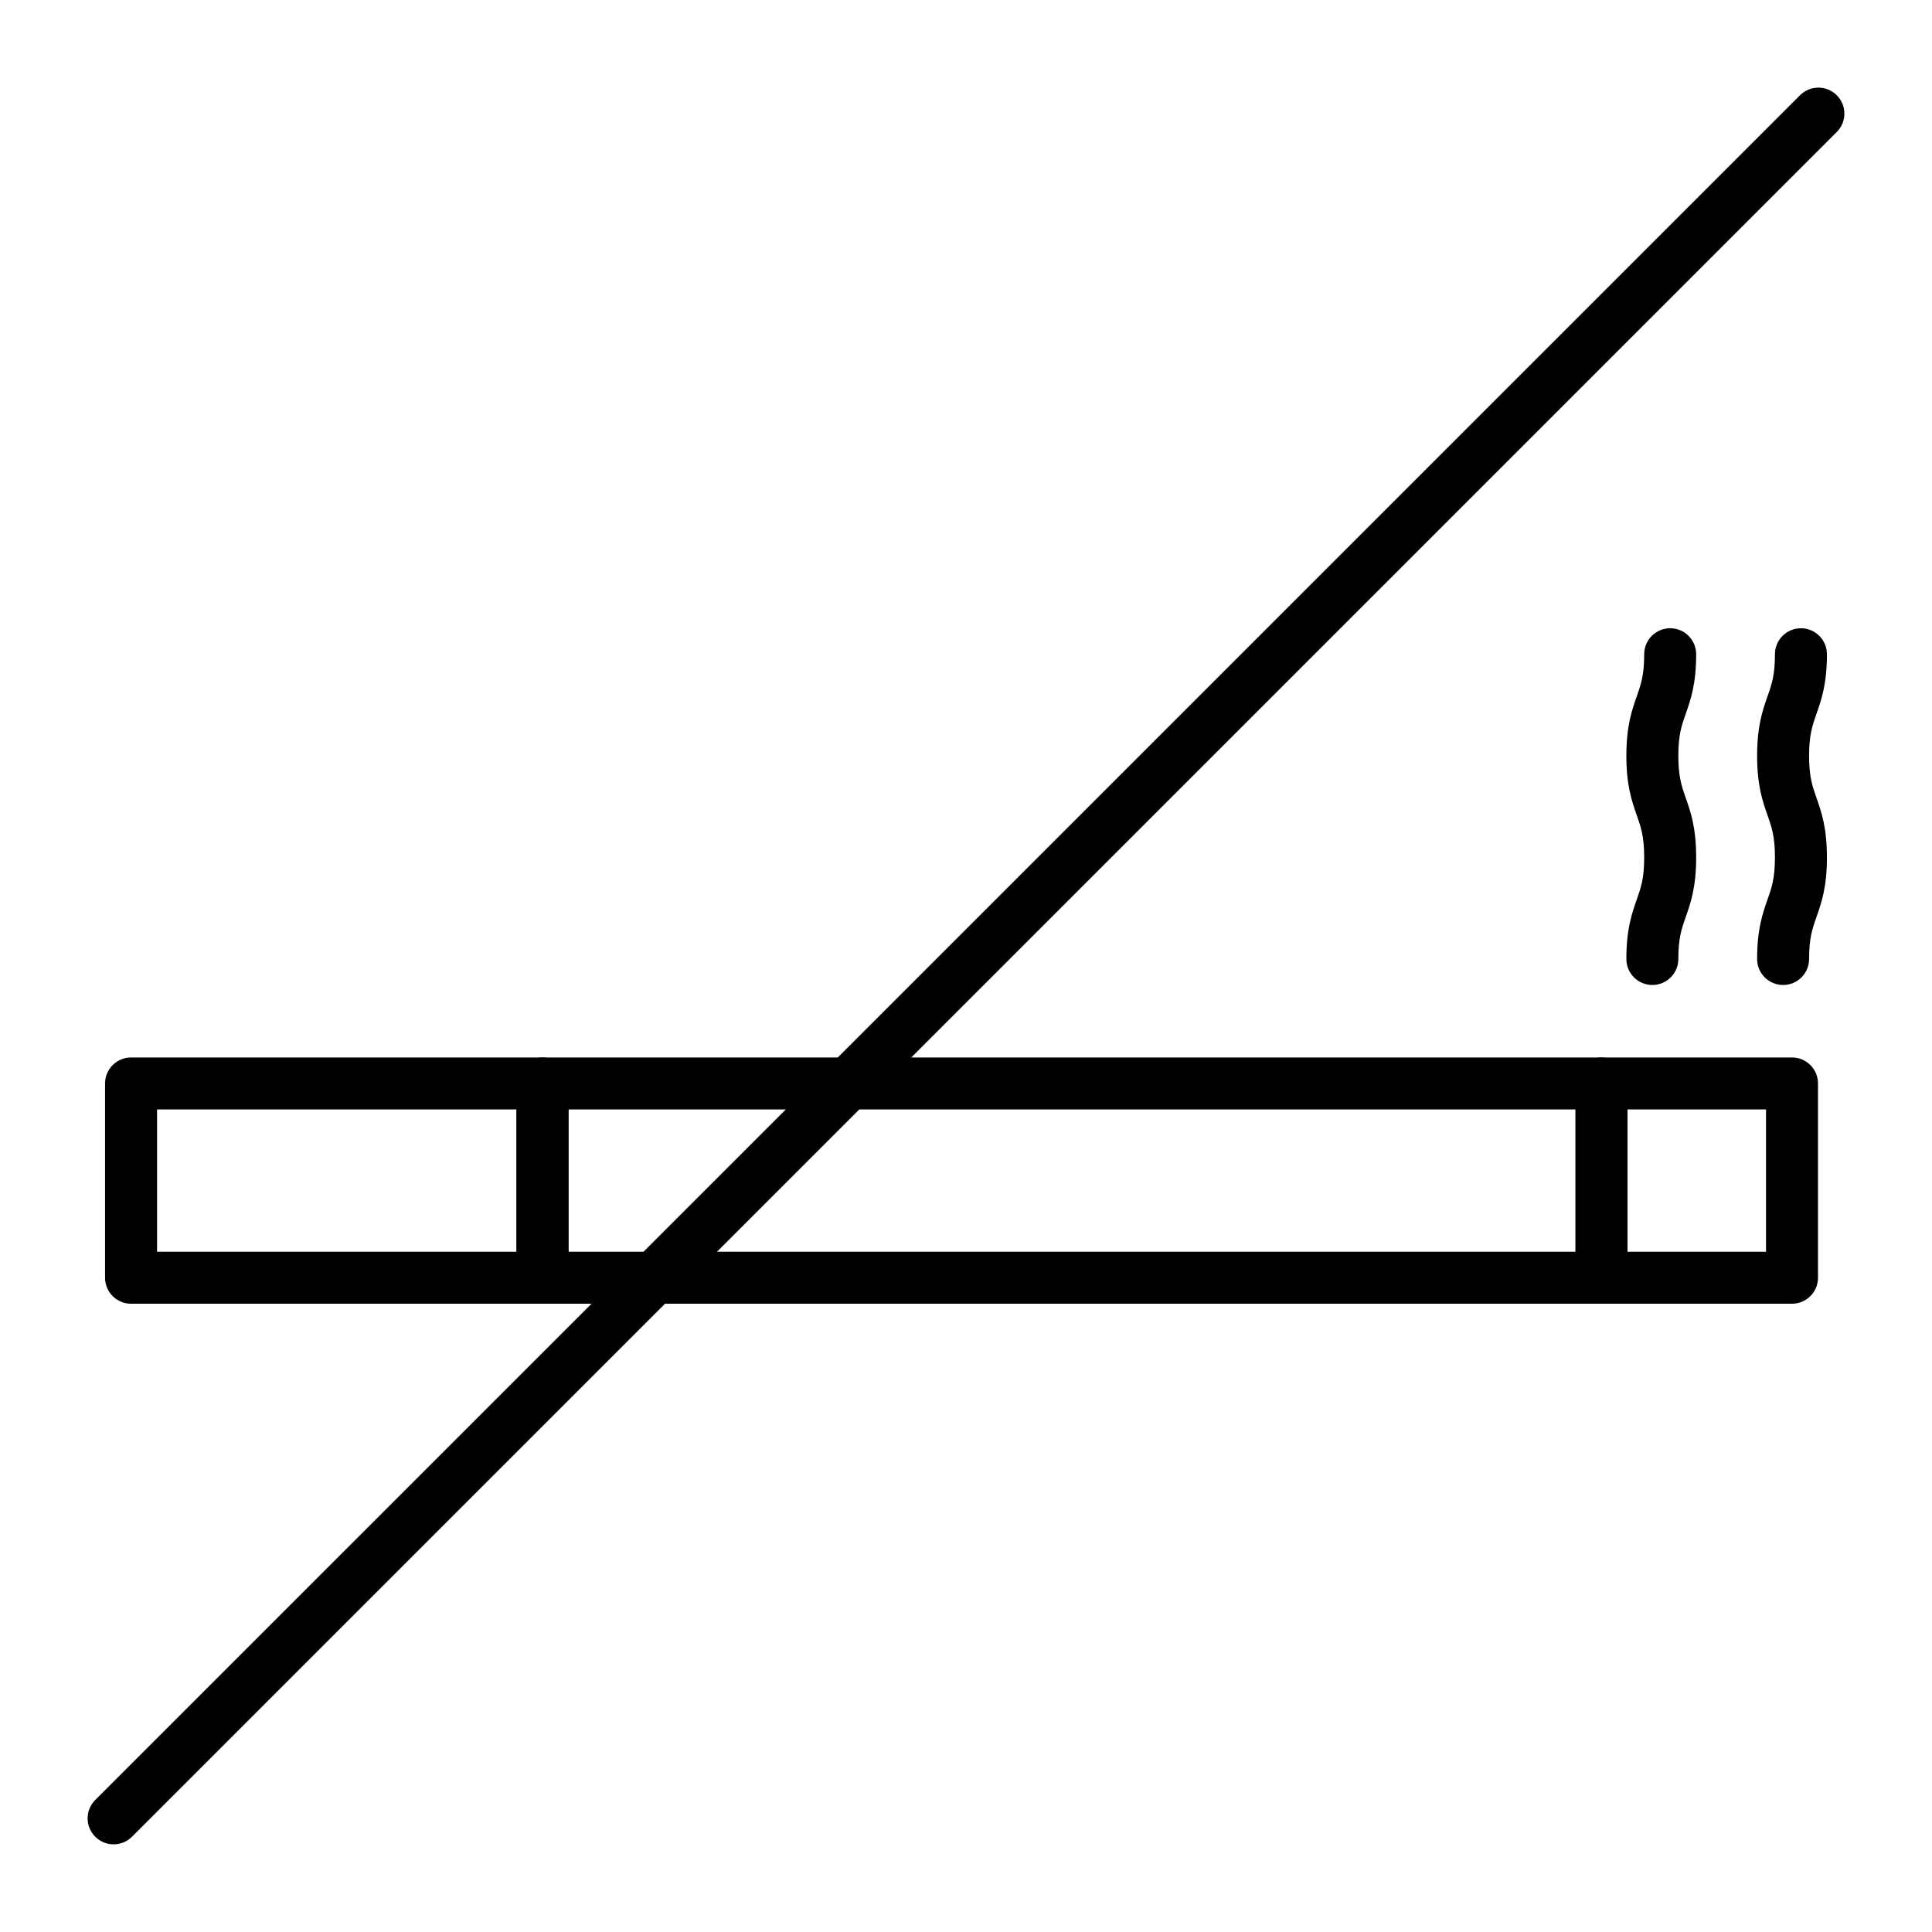
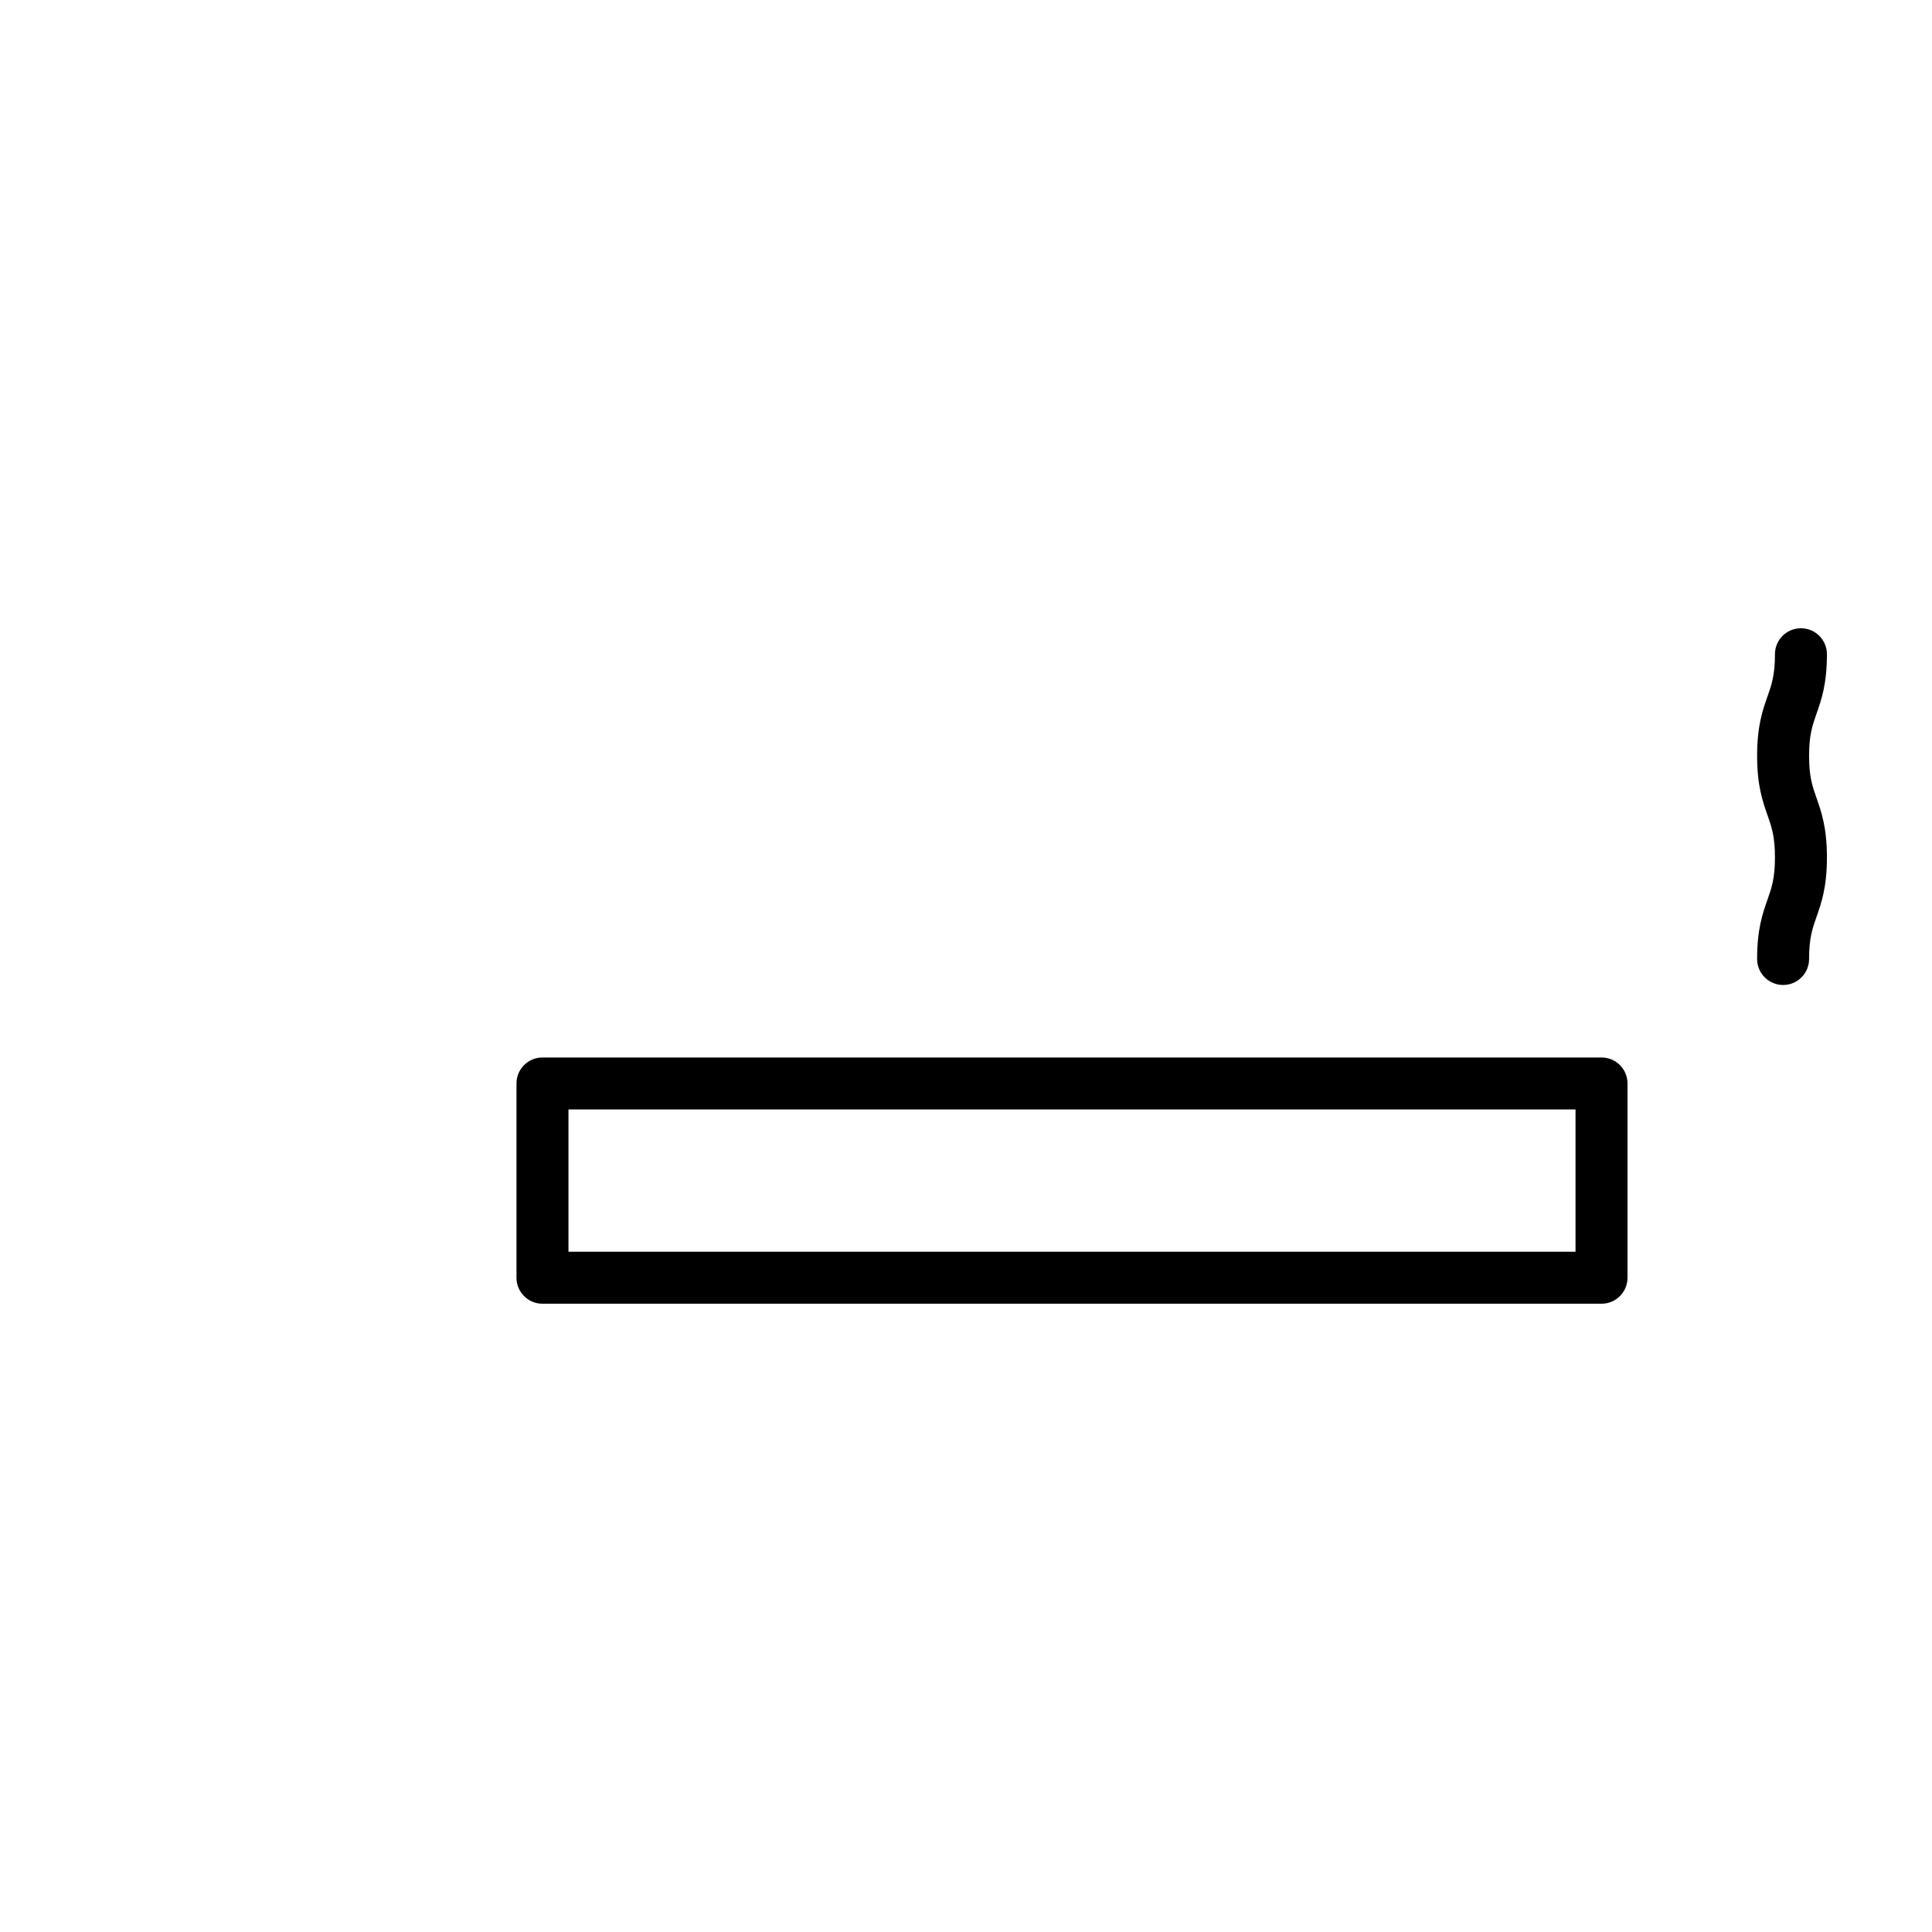
<svg xmlns="http://www.w3.org/2000/svg" fill="#000000" width="800px" height="800px" version="1.1" viewBox="144 144 512 512">
  <g>
-     <path d="m618.9 489.5h-50.477c-3.805 0-6.887-3.082-6.887-6.887v-51.484c0-3.805 3.082-6.887 6.887-6.887h50.477c3.805 0 6.887 3.082 6.887 6.887v51.484c0.004 3.805-3.082 6.887-6.887 6.887zm-43.59-13.777h36.703v-37.711h-36.703z" />
-     <path d="m287.77 489.5h-109.04c-3.805 0-6.887-3.082-6.887-6.887v-51.484c0-3.805 3.082-6.887 6.887-6.887h109.04c3.805 0 6.887 3.082 6.887 6.887v51.484c0 3.805-3.082 6.887-6.887 6.887zm-102.15-13.777h95.258v-37.711l-95.258 0.004z" />
    <path d="m568.42 489.5h-280.66c-3.805 0-6.887-3.082-6.887-6.887v-51.484c0-3.805 3.082-6.887 6.887-6.887h280.66c3.805 0 6.887 3.082 6.887 6.887v51.484c0 3.805-3.082 6.887-6.887 6.887zm-273.77-13.777h266.88v-37.711l-266.88 0.004z" />
-     <path d="m581.89 405.03c-3.805 0-6.887-3.082-6.887-6.887 0-7.906 1.461-12.07 2.754-15.742 1.102-3.141 1.973-5.621 1.973-11.18s-0.871-8.039-1.973-11.18c-1.289-3.676-2.754-7.84-2.754-15.742 0-7.906 1.461-12.066 2.754-15.742 1.102-3.141 1.973-5.621 1.973-11.176 0-3.805 3.082-6.887 6.887-6.887 3.805 0 6.887 3.082 6.887 6.887 0 7.902-1.461 12.066-2.754 15.742-1.102 3.141-1.973 5.621-1.973 11.18 0 5.559 0.871 8.039 1.973 11.18 1.289 3.676 2.754 7.84 2.754 15.742 0 7.906-1.461 12.07-2.754 15.742-1.102 3.141-1.973 5.621-1.973 11.18 0 3.801-3.082 6.883-6.887 6.883z" />
    <path d="m616.54 405.03c-3.805 0-6.887-3.082-6.887-6.887 0-7.906 1.461-12.07 2.754-15.742 1.102-3.141 1.973-5.621 1.973-11.18s-0.871-8.039-1.973-11.18c-1.289-3.676-2.754-7.84-2.754-15.742 0-7.906 1.461-12.066 2.754-15.742 1.102-3.141 1.973-5.621 1.973-11.176 0-3.805 3.082-6.887 6.887-6.887s6.887 3.082 6.887 6.887c0 7.902-1.461 12.066-2.754 15.742-1.102 3.141-1.973 5.621-1.973 11.18 0 5.559 0.871 8.039 1.973 11.18 1.289 3.676 2.754 7.84 2.754 15.742 0 7.906-1.461 12.07-2.754 15.742-1.102 3.141-1.973 5.621-1.973 11.18 0 3.801-3.082 6.883-6.887 6.883z" />
-     <path d="m174.11 632.77c-1.762 0-3.527-0.672-4.871-2.016-2.691-2.691-2.691-7.051 0-9.742l451.78-451.77c2.691-2.688 7.051-2.688 9.742 0 2.688 2.691 2.688 7.051 0 9.742l-451.78 451.77c-1.344 1.344-3.106 2.016-4.871 2.016z" />
  </g>
</svg>